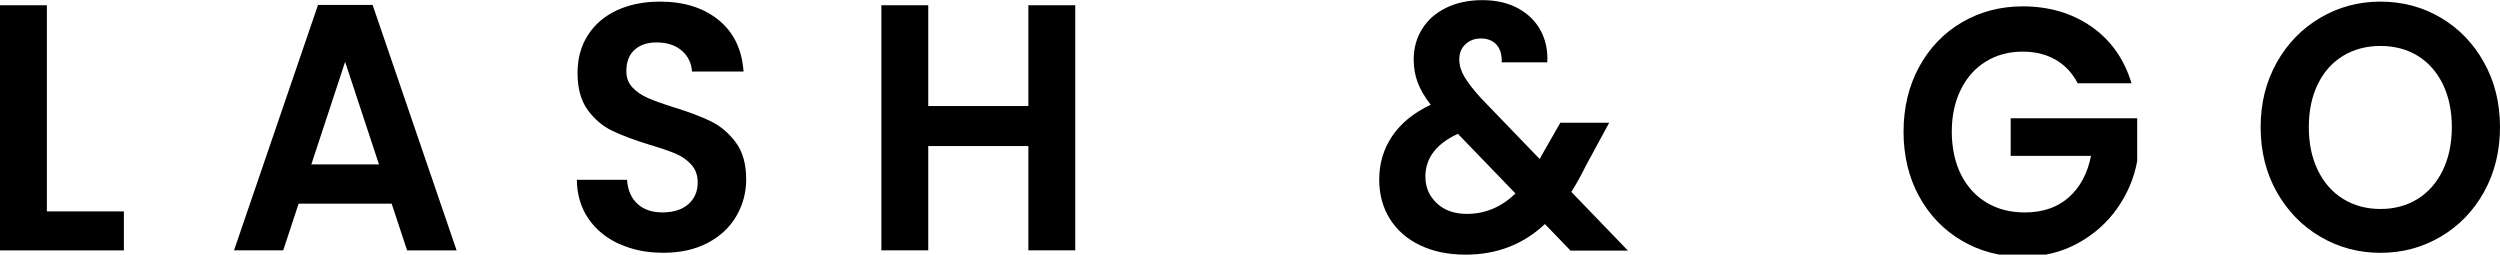
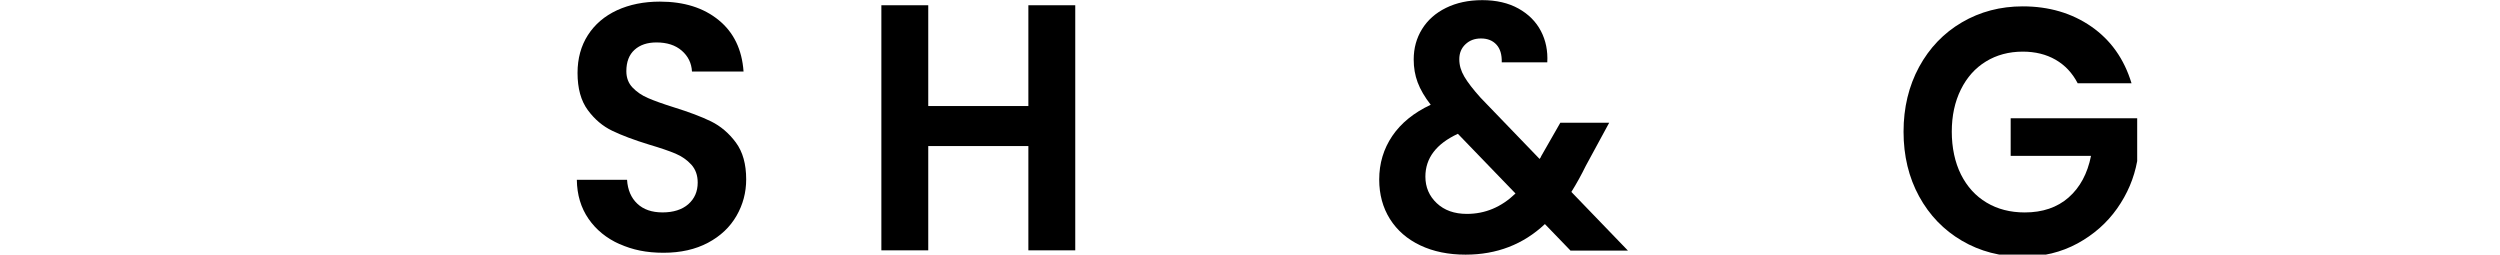
<svg xmlns="http://www.w3.org/2000/svg" fill="none" viewBox="0 0 1473 150" height="150" width="1473">
  <g clip-path="url(#clip0_62_1792)">
-     <path fill="black" d="M27.622 124.557H72.992V147.539H0V3.096H27.622V124.557Z" />
-     <path fill="black" d="M230.781 119.992H175.952L166.87 147.499H137.886L187.379 2.897H219.542L269.036 147.539H239.862L230.781 120.032V119.992ZM223.288 96.851L203.347 36.438L183.444 96.851H223.288Z" />
    <path fill="black" d="M364.996 143.808C357.315 140.355 351.222 135.393 346.757 128.923C342.292 122.453 339.984 114.792 339.871 105.941H369.461C369.839 111.855 371.845 116.578 375.477 119.992C379.11 123.445 384.067 125.152 390.386 125.152C396.705 125.152 401.889 123.525 405.559 120.31C409.23 117.055 411.084 112.847 411.084 107.568C411.084 103.281 409.835 99.788 407.338 97.01C404.84 94.271 401.738 92.088 397.992 90.5C394.245 88.912 389.062 87.166 382.515 85.221C373.585 82.482 366.32 79.743 360.72 77.044C355.12 74.345 350.314 70.296 346.303 64.819C342.292 59.381 340.287 52.077 340.287 42.988C340.287 34.454 342.33 26.991 346.417 20.64C350.504 14.29 356.217 9.447 363.558 6.033C370.937 2.659 379.337 0.953 388.797 0.953C402.986 0.953 414.527 4.565 423.419 11.829C432.312 19.053 437.193 29.174 438.101 42.154H407.716C407.451 37.192 405.446 33.104 401.7 29.849C397.954 26.594 392.997 25.007 386.791 25.007C381.38 25.007 377.104 26.436 373.888 29.333C370.672 32.231 369.045 36.438 369.045 41.956C369.045 45.806 370.256 49.021 372.677 51.561C375.099 54.102 378.126 56.205 381.759 57.753C385.391 59.341 390.462 61.167 397.046 63.231C405.976 66.01 413.279 68.748 418.954 71.527C424.592 74.305 429.474 78.433 433.56 83.951C437.647 89.468 439.652 96.692 439.652 105.663C439.652 113.403 437.76 120.548 433.939 127.176C430.117 133.805 424.555 139.084 417.176 143.014C409.797 146.944 401.057 148.928 390.953 148.928C380.85 148.928 372.715 147.221 365.034 143.768L364.996 143.808Z" />
    <path fill="black" d="M633.54 3.096V147.499H605.917V86.055H546.926V147.499H519.304V3.096H546.926V62.477H605.917V3.096H633.54Z" />
    <path fill="black" d="M925.241 147.539L910.257 132.019C897.505 144.007 881.916 150.04 863.526 150.04C853.385 150.04 844.493 148.214 836.812 144.562C829.13 140.91 823.189 135.75 818.951 129.042C814.751 122.334 812.632 114.594 812.632 105.782C812.632 96.256 815.205 87.722 820.314 80.14C825.46 72.559 832.99 66.407 842.979 61.723C839.422 57.158 836.887 52.792 835.298 48.584C833.709 44.377 832.952 39.852 832.952 35.049C832.952 28.42 834.579 22.466 837.871 17.148C841.163 11.829 845.855 7.661 851.985 4.644C858.115 1.628 865.229 0.08 873.402 0.08C881.575 0.08 888.802 1.747 894.705 5.041C900.608 8.336 905.035 12.781 907.911 18.299C910.787 23.816 912.036 29.968 911.657 36.716H884.829C884.943 32.152 883.921 28.698 881.689 26.277C879.456 23.856 876.429 22.665 872.607 22.665C868.786 22.665 865.872 23.816 863.45 26.078C861.029 28.341 859.818 31.278 859.818 34.89C859.818 38.502 860.801 41.757 862.769 45.131C864.737 48.505 867.953 52.673 872.418 57.635L907.117 93.636C907.381 93.358 907.571 93.08 907.722 92.802C907.835 92.525 907.987 92.247 908.1 91.969L919.339 72.321H948.134L934.323 97.764C931.674 103.162 928.874 108.243 925.847 113.086L959.183 147.658H925.241V147.539ZM892.927 113.999L858.985 78.831C846.233 84.745 839.839 93.16 839.839 104.075C839.839 110.267 842.071 115.507 846.536 119.714C851.001 123.922 856.904 126.026 864.283 126.026C875.067 126.026 884.602 122.017 892.889 114.038L892.927 113.999Z" />
    <path fill="black" d="M1224.16 49.04C1221.01 42.967 1216.66 38.362 1211.14 35.187C1205.61 32.011 1199.18 30.424 1191.8 30.424C1183.67 30.424 1176.4 32.369 1170.12 36.219C1163.8 40.069 1158.88 45.587 1155.33 52.771C1151.77 59.955 1149.99 68.212 1149.99 77.579C1149.99 86.947 1151.81 95.639 1155.4 102.824C1159.03 110.008 1164.03 115.526 1170.5 119.376C1176.93 123.226 1184.42 125.171 1192.98 125.171C1203.5 125.171 1212.12 122.234 1218.82 116.359C1225.52 110.485 1229.94 102.308 1232.03 91.829H1184.69V69.68H1259.23V94.925C1257.38 105.007 1253.44 114.295 1247.39 122.869C1241.33 131.443 1233.54 138.27 1224 143.469C1214.47 148.63 1203.8 151.249 1191.95 151.249C1178.67 151.249 1166.68 148.114 1155.97 141.842C1145.26 135.571 1136.82 126.838 1130.73 115.684C1124.64 104.531 1121.57 91.829 1121.57 77.619C1121.57 63.409 1124.64 50.707 1130.73 39.434C1136.86 28.201 1145.26 19.429 1155.97 13.157C1166.68 6.886 1178.64 3.75 1191.77 3.75C1207.28 3.75 1220.75 7.719 1232.22 15.658C1243.64 23.596 1251.55 34.711 1255.9 49.079H1224.16V49.04Z" />
-     <path fill="black" d="M1367.09 139.442C1356.3 133.091 1347.75 124.319 1341.43 113.046C1335.11 101.813 1331.97 89.071 1331.97 74.861C1331.97 60.651 1335.15 48.148 1341.43 36.875C1347.75 25.642 1356.3 16.83 1367.09 10.479C1377.87 4.128 1389.72 0.953 1402.58 0.953C1415.45 0.953 1427.48 4.128 1438.19 10.479C1448.9 16.83 1457.37 25.602 1463.62 36.875C1469.86 48.108 1473 60.77 1473 74.861C1473 88.952 1469.86 101.773 1463.62 113.046C1457.37 124.279 1448.86 133.091 1438.07 139.442C1427.29 145.793 1415.45 148.968 1402.58 148.968C1389.72 148.968 1377.87 145.793 1367.09 139.442ZM1424.49 117.214C1430.81 113.284 1435.73 107.648 1439.29 100.344C1442.84 93.04 1444.62 84.546 1444.62 74.901C1444.62 65.255 1442.84 56.801 1439.29 49.537C1435.73 42.313 1430.81 36.756 1424.49 32.866C1418.17 29.016 1410.87 27.071 1402.58 27.071C1394.29 27.071 1386.95 29.016 1380.6 32.866C1374.2 36.716 1369.25 42.273 1365.69 49.537C1362.13 56.761 1360.35 65.216 1360.35 74.901C1360.35 84.586 1362.13 93.04 1365.69 100.344C1369.25 107.648 1374.2 113.284 1380.6 117.214C1386.95 121.143 1394.29 123.128 1402.58 123.128C1410.87 123.128 1418.17 121.143 1424.49 117.214Z" />
  </g>
  <defs>
    <clipPath id="clip0_62_1792">
      <rect fill="white" height="150" width="1473" />
    </clipPath>
  </defs>
</svg>